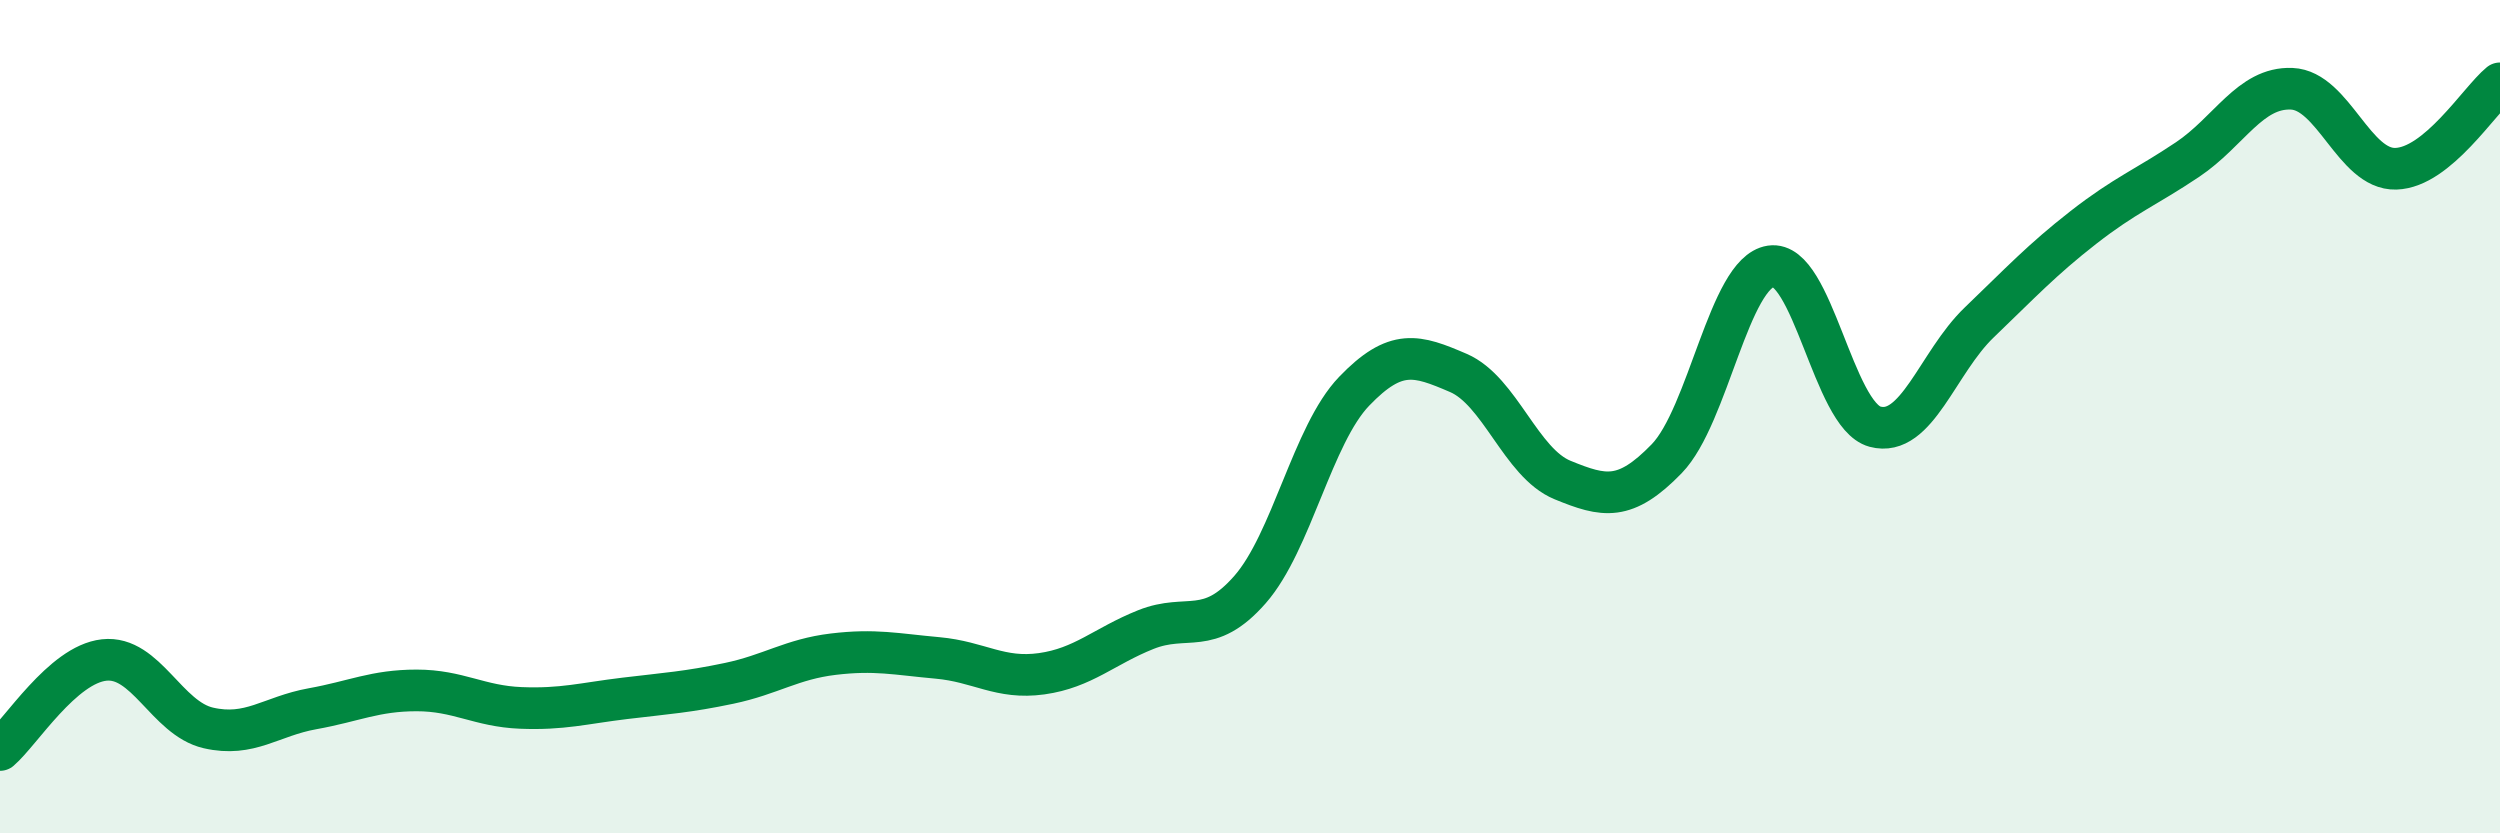
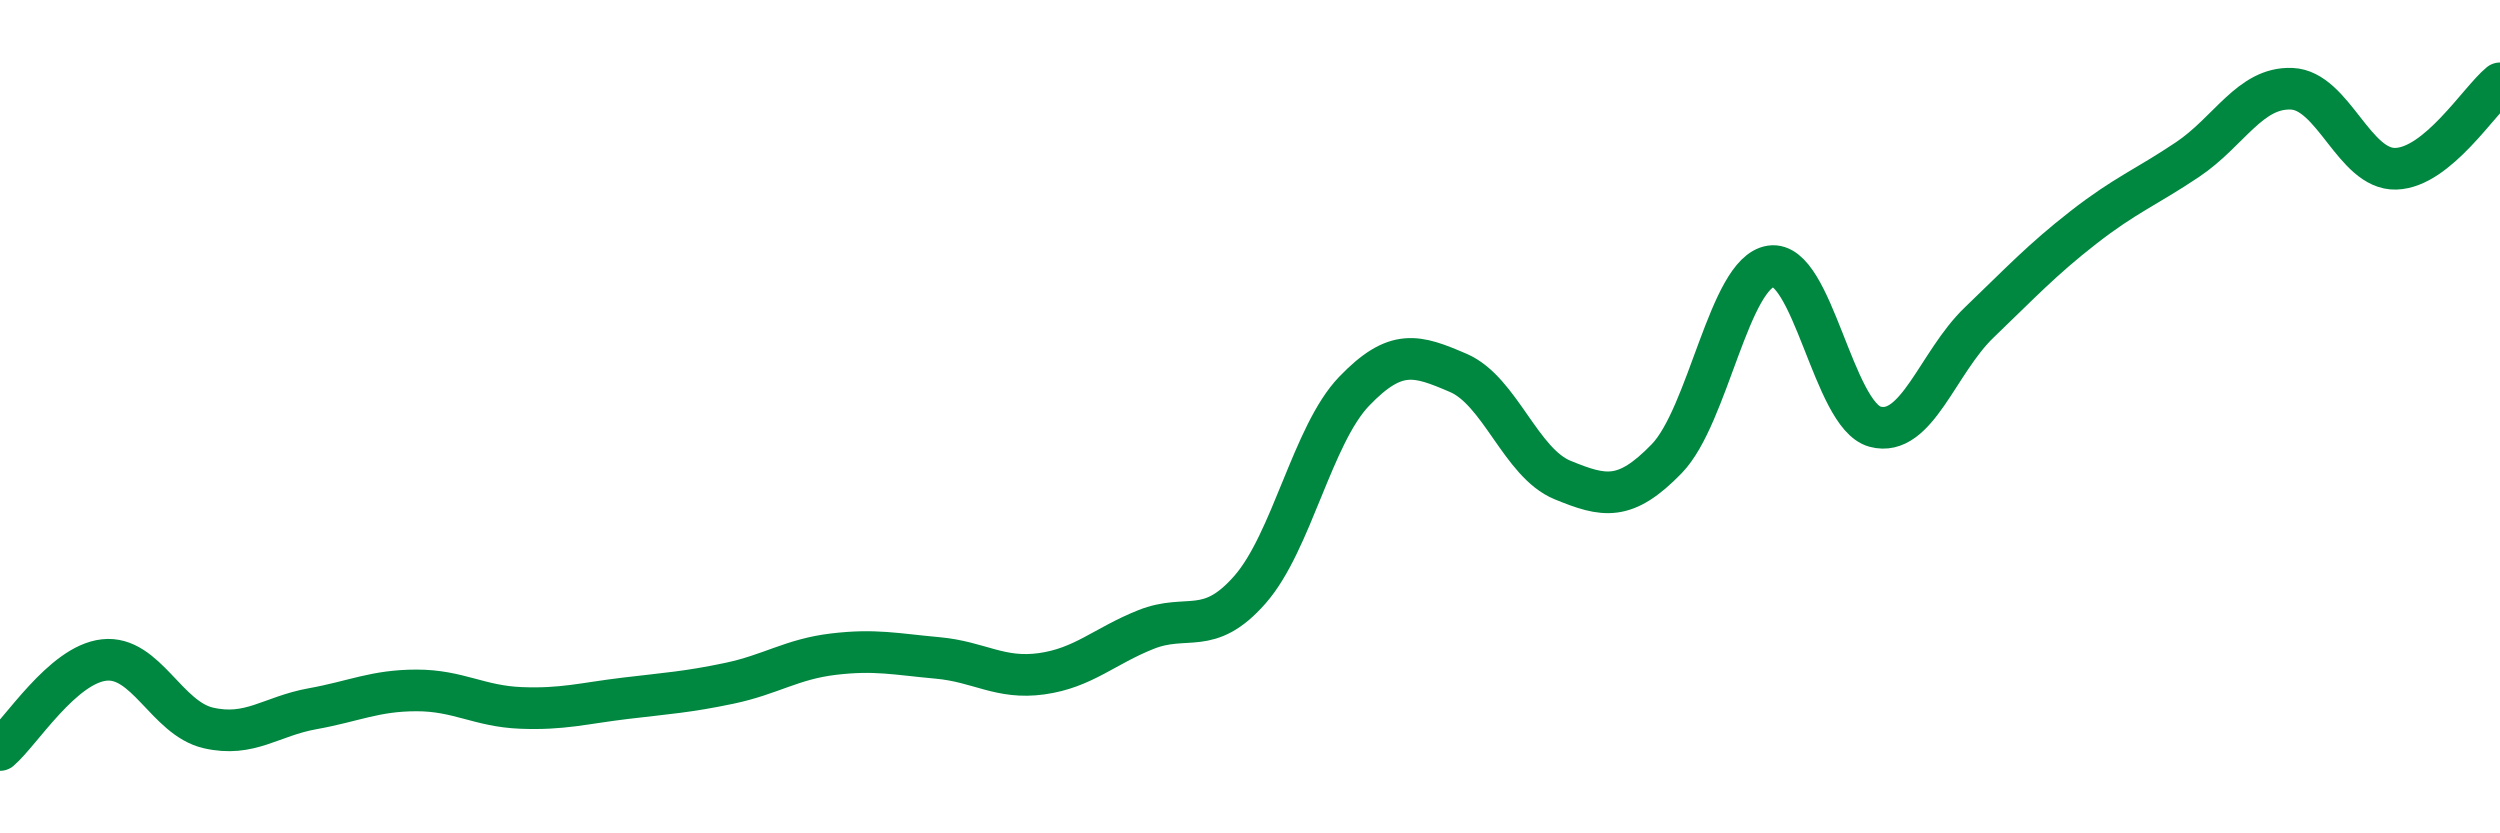
<svg xmlns="http://www.w3.org/2000/svg" width="60" height="20" viewBox="0 0 60 20">
-   <path d="M 0,18 C 0.5,17.57 1.5,15.95 2.5,15.84 C 3.5,15.73 4,17.24 5,17.47 C 6,17.7 6.5,17.19 7.5,17.01 C 8.5,16.83 9,16.57 10,16.57 C 11,16.57 11.5,16.95 12.5,16.99 C 13.5,17.03 14,16.88 15,16.76 C 16,16.64 16.5,16.61 17.5,16.4 C 18.5,16.19 19,15.82 20,15.7 C 21,15.58 21.5,15.7 22.5,15.79 C 23.5,15.88 24,16.31 25,16.17 C 26,16.03 26.5,15.51 27.5,15.11 C 28.5,14.71 29,15.29 30,14.15 C 31,13.01 31.5,10.43 32.5,9.39 C 33.5,8.35 34,8.52 35,8.95 C 36,9.38 36.5,11.11 37.5,11.52 C 38.5,11.93 39,12.04 40,11.01 C 41,9.98 41.5,6.54 42.5,6.39 C 43.5,6.24 44,9.97 45,10.24 C 46,10.51 46.5,8.7 47.5,7.74 C 48.5,6.78 49,6.24 50,5.46 C 51,4.68 51.5,4.5 52.5,3.83 C 53.5,3.16 54,2.09 55,2.13 C 56,2.17 56.5,4.08 57.5,4.05 C 58.5,4.02 59.5,2.41 60,2L60 20L0 20Z" fill="#008740" opacity="0.1" stroke-linecap="round" stroke-linejoin="round" />
  <path d="M 0,18 C 0.5,17.57 1.5,15.95 2.5,15.84 C 3.5,15.73 4,17.24 5,17.47 C 6,17.7 6.5,17.19 7.5,17.01 C 8.5,16.83 9,16.57 10,16.57 C 11,16.57 11.5,16.95 12.5,16.99 C 13.5,17.03 14,16.88 15,16.76 C 16,16.64 16.5,16.61 17.5,16.4 C 18.5,16.19 19,15.82 20,15.7 C 21,15.58 21.5,15.7 22.5,15.79 C 23.5,15.88 24,16.31 25,16.17 C 26,16.03 26.5,15.51 27.5,15.11 C 28.5,14.71 29,15.29 30,14.15 C 31,13.01 31.5,10.43 32.5,9.39 C 33.5,8.35 34,8.52 35,8.95 C 36,9.38 36.5,11.11 37.5,11.52 C 38.5,11.93 39,12.04 40,11.01 C 41,9.98 41.5,6.54 42.5,6.39 C 43.5,6.24 44,9.97 45,10.24 C 46,10.51 46.5,8.7 47.5,7.74 C 48.5,6.78 49,6.24 50,5.46 C 51,4.68 51.5,4.5 52.5,3.83 C 53.5,3.16 54,2.09 55,2.13 C 56,2.17 56.5,4.08 57.5,4.05 C 58.5,4.02 59.5,2.41 60,2" stroke="#008740" stroke-width="1" fill="none" stroke-linecap="round" stroke-linejoin="round" />
</svg>